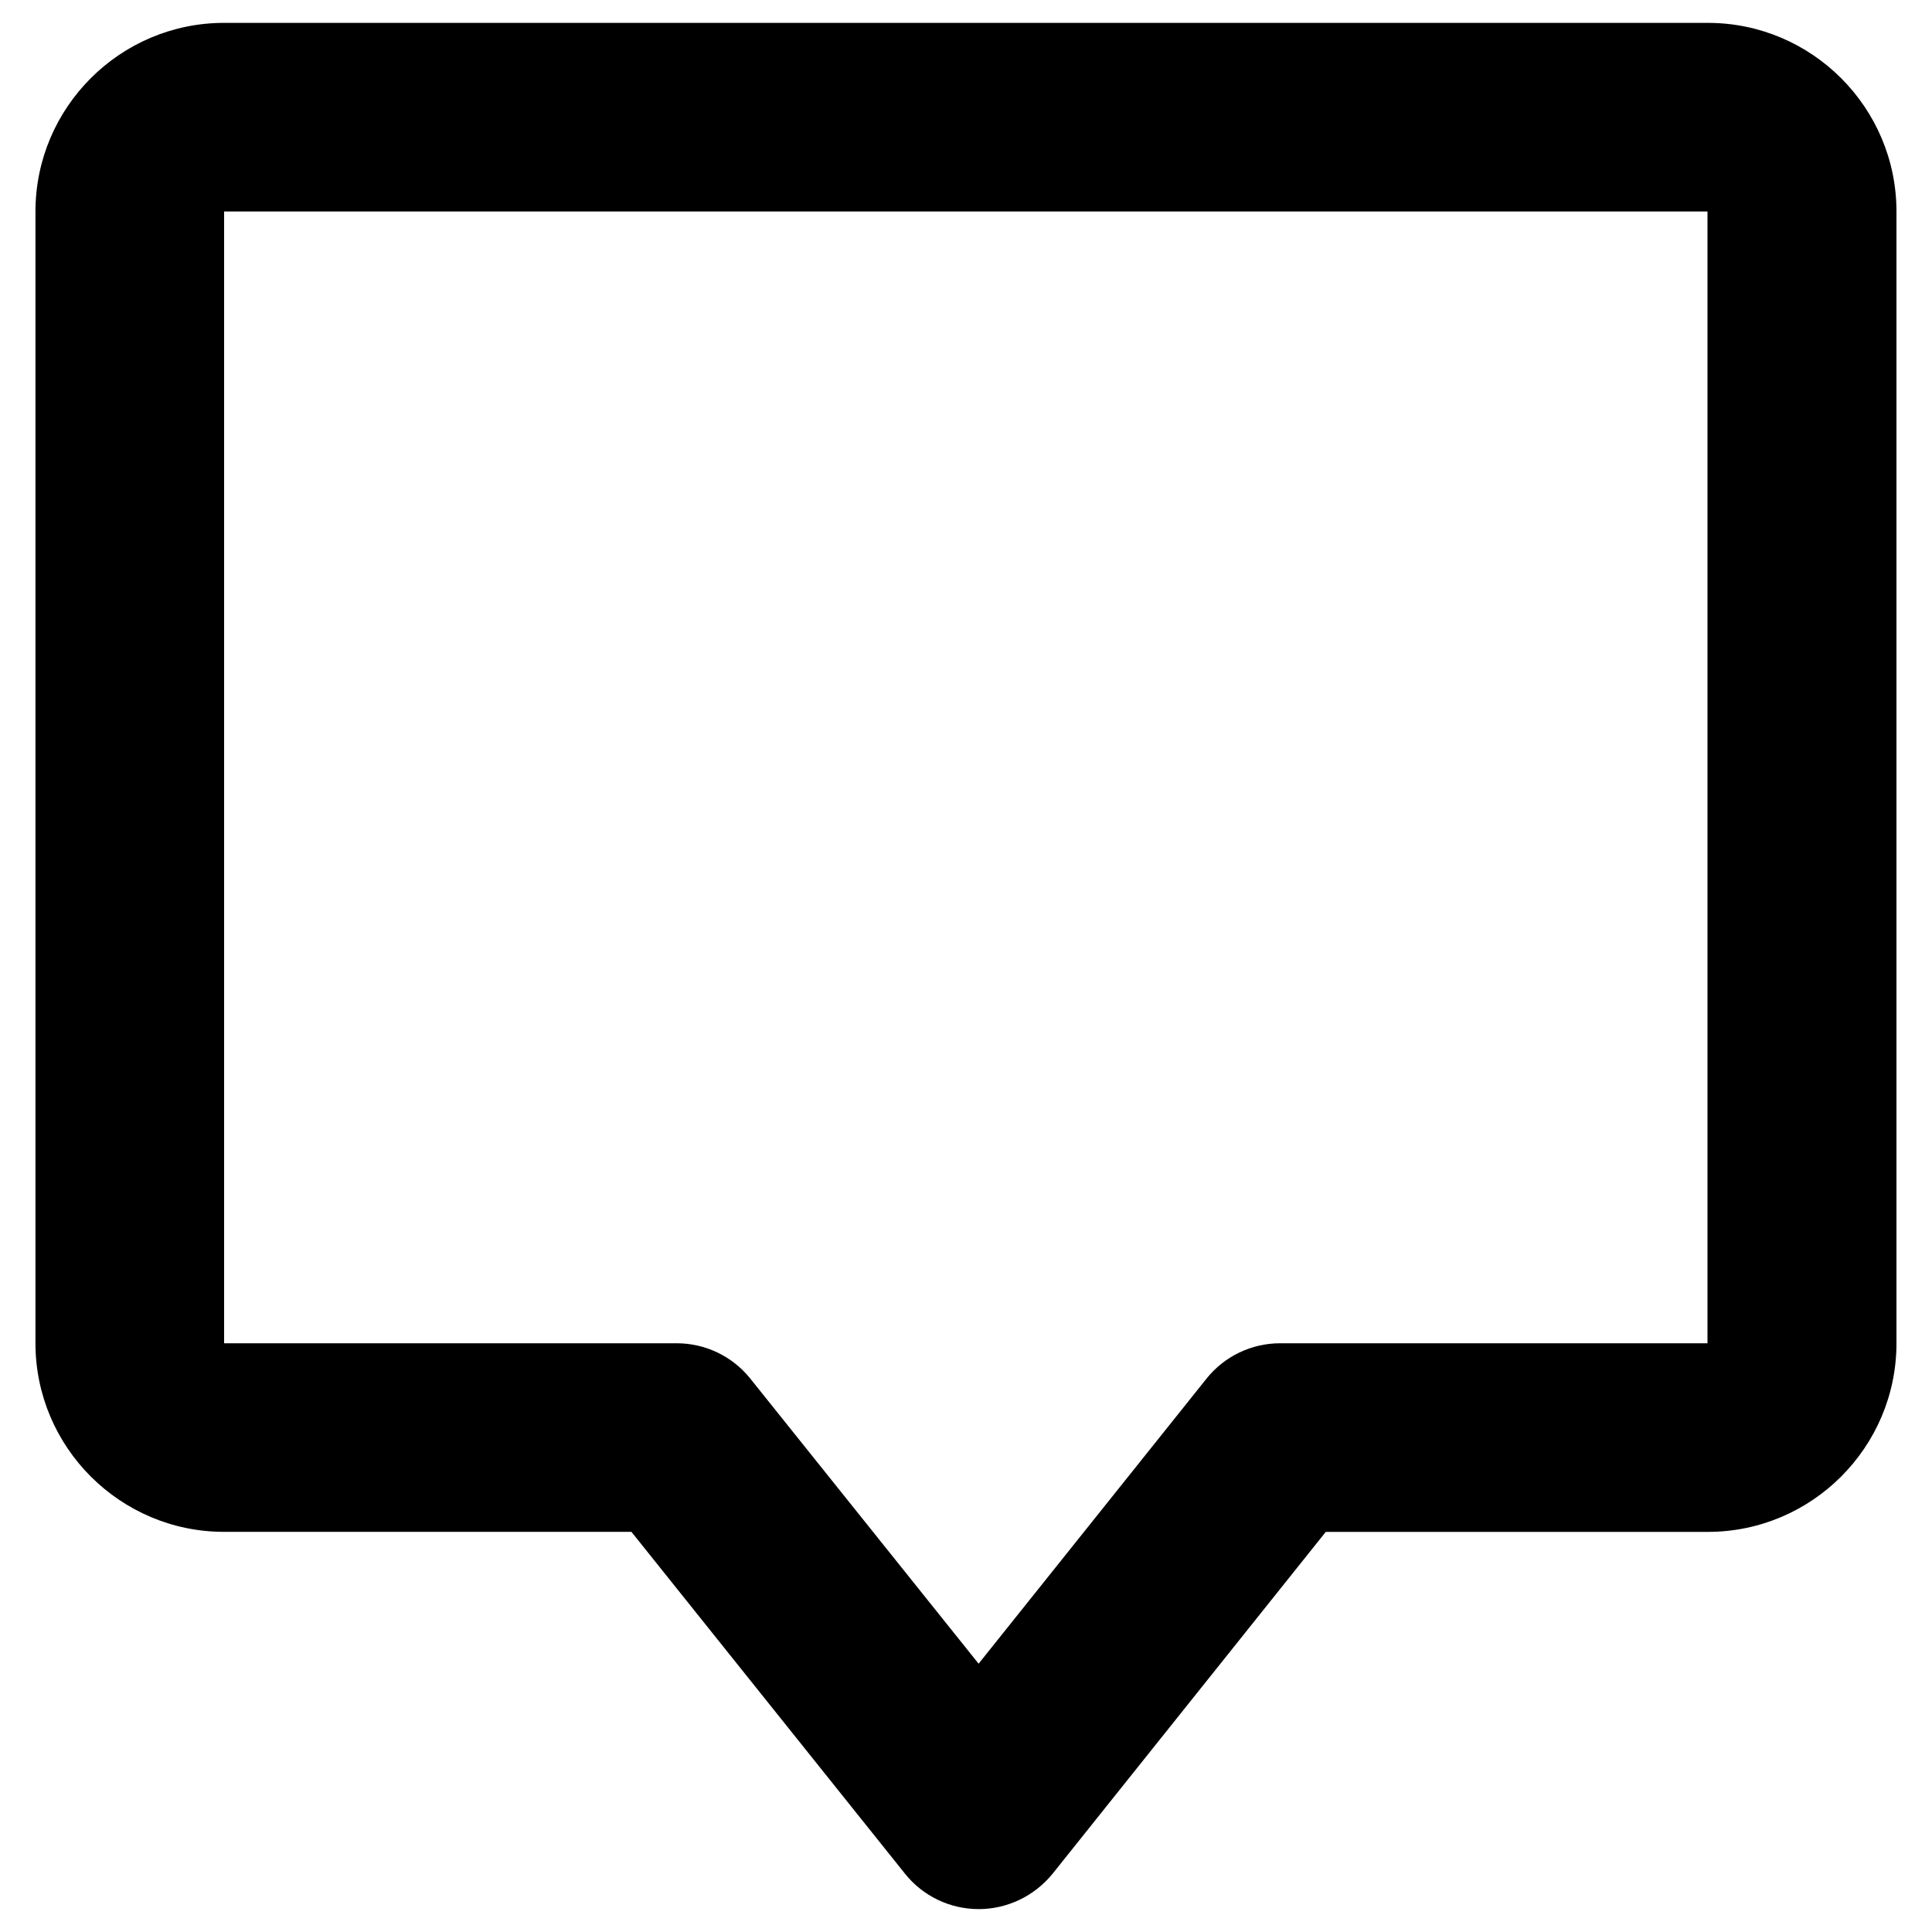
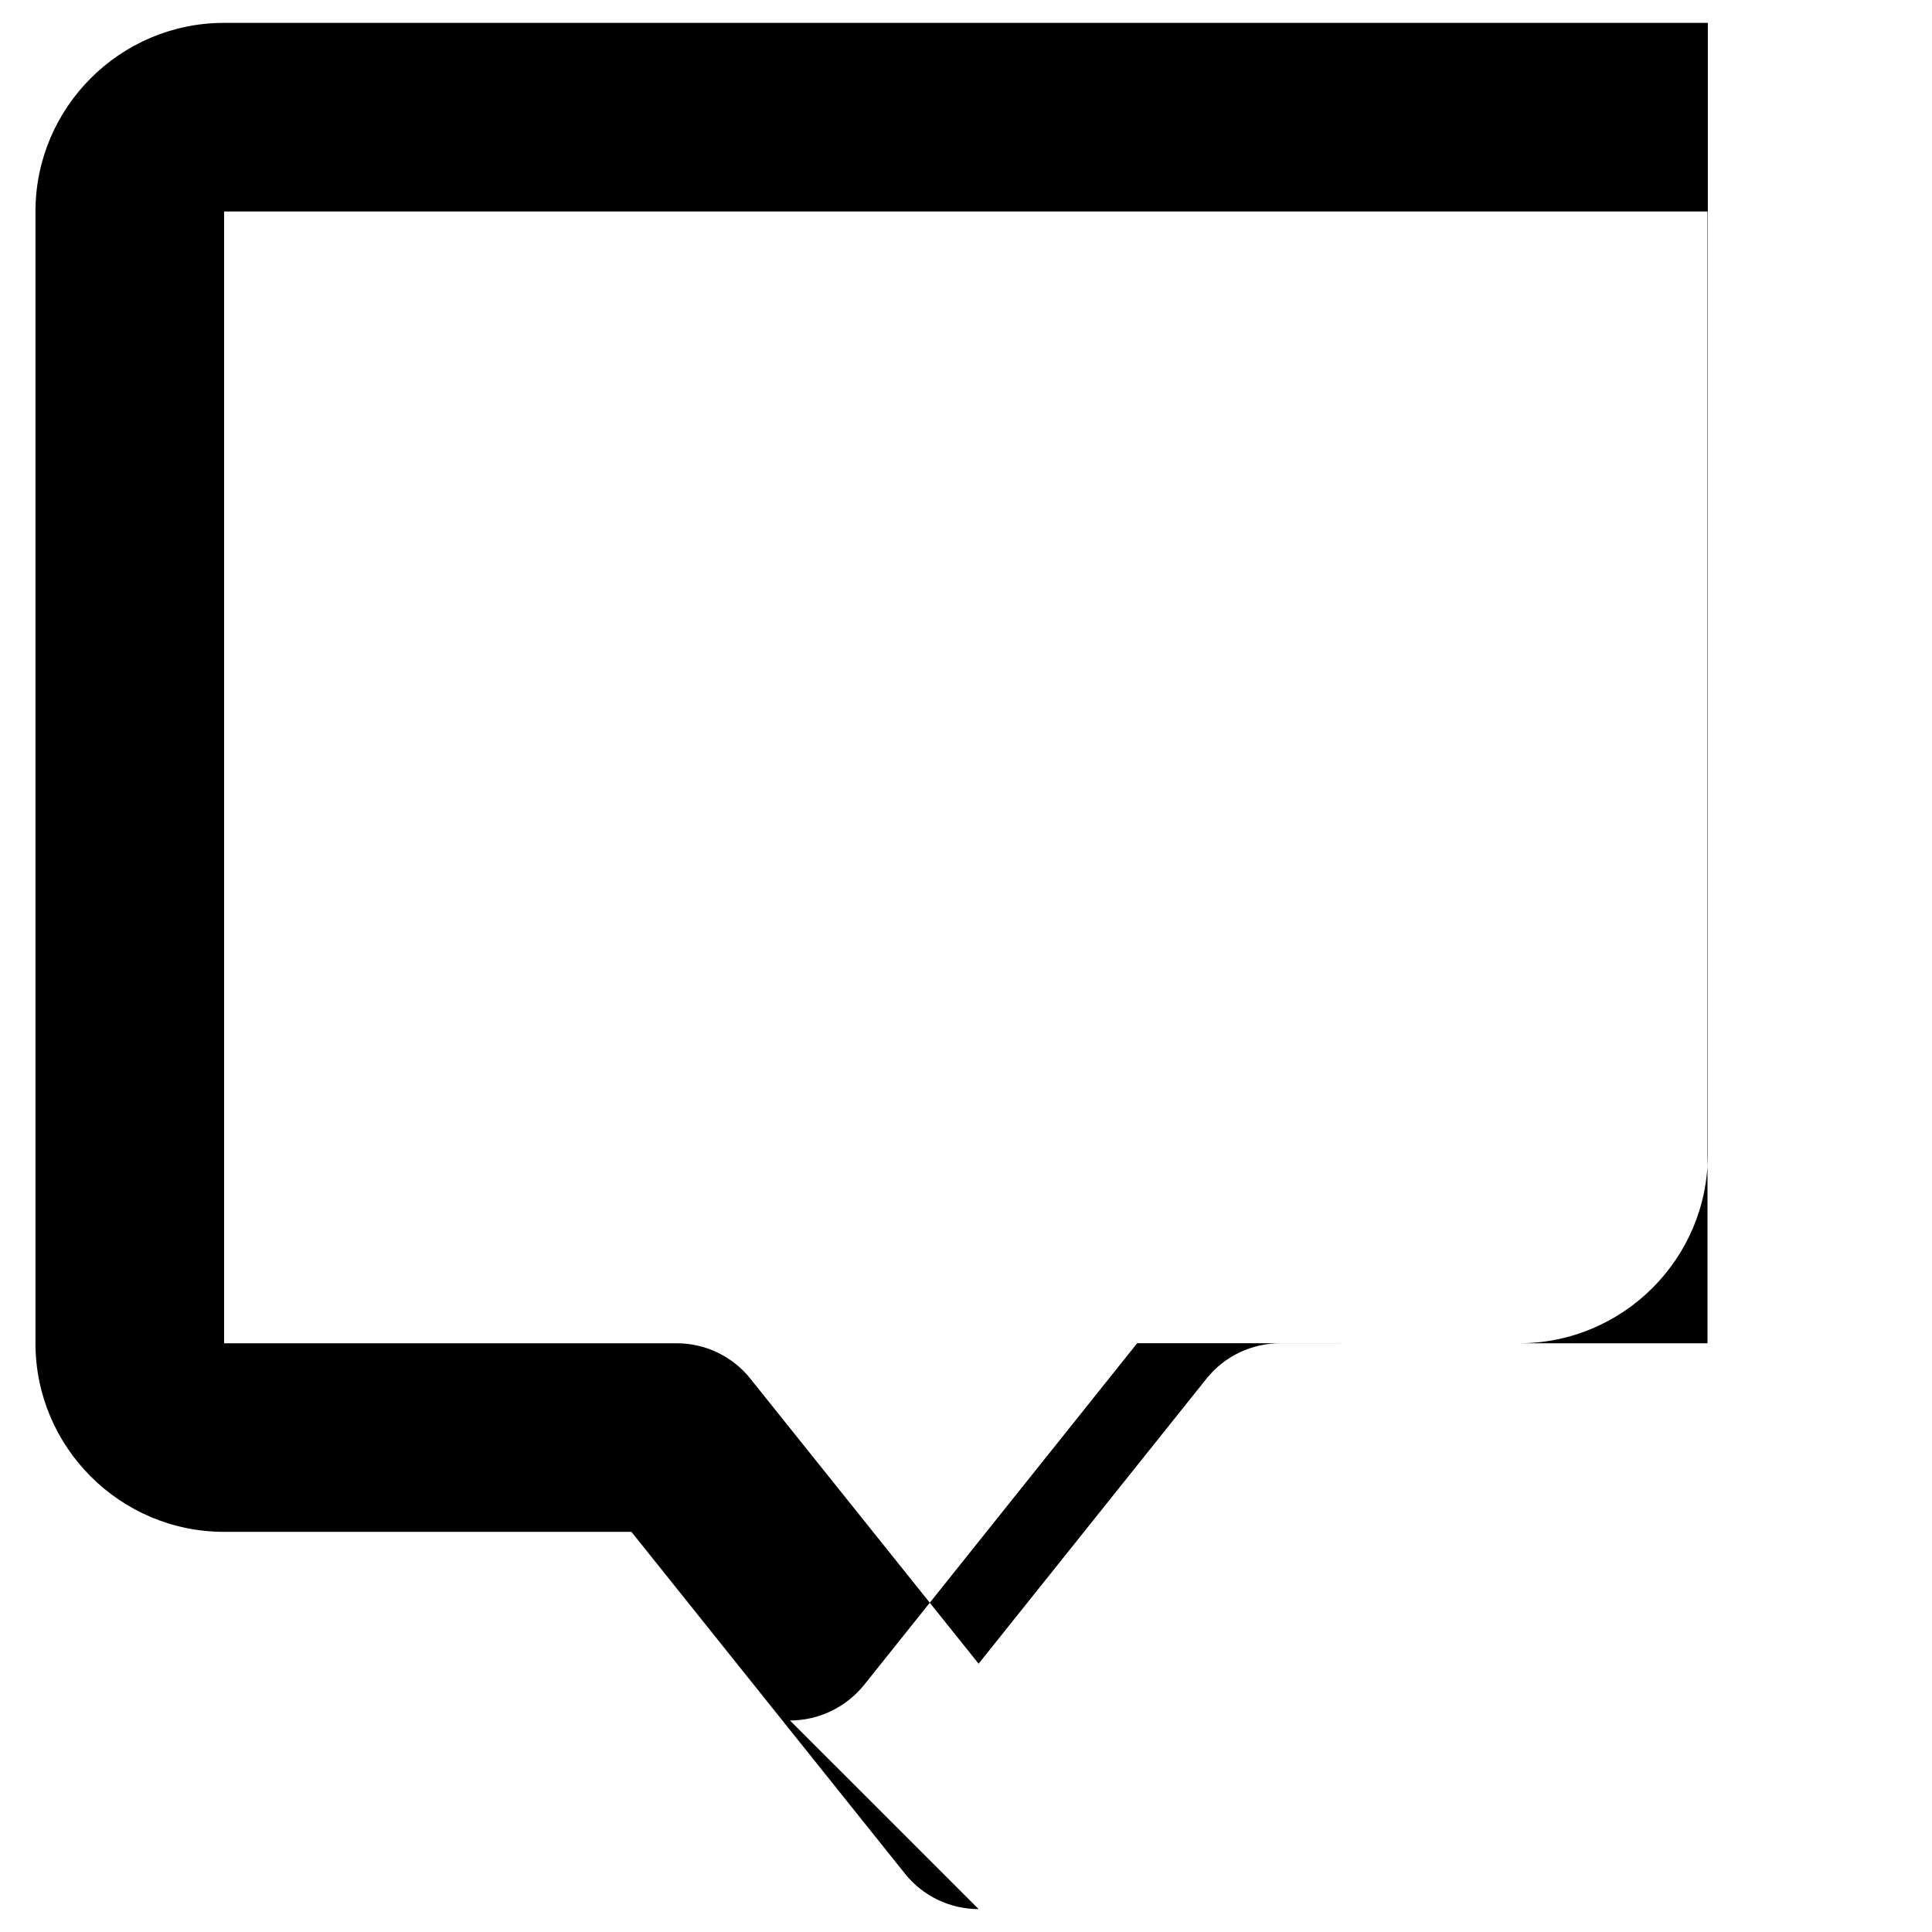
<svg xmlns="http://www.w3.org/2000/svg" fill="#000000" width="800px" height="800px" version="1.1" viewBox="144 144 512 512">
-   <path d="m403.34 649.93c-7.578 0-14.762-3.445-19.484-9.348l-72.52-90.625h-107.95c-27.551 0-49.988-22.434-49.988-49.988v-299.92c0-27.555 22.438-49.988 49.988-49.988h393.21c27.551 0 49.988 22.434 49.988 49.988v299.93c0 27.551-22.434 49.988-49.988 49.988l-101.25-0.004-72.422 90.625c-4.82 5.906-12.004 9.348-19.582 9.348zm-199.95-449.88v299.93h119.95c7.578 0 14.762 3.445 19.484 9.348l60.516 75.57 60.418-75.57c4.723-5.902 11.906-9.348 19.484-9.348h113.26v-299.93z" />
+   <path d="m403.34 649.93c-7.578 0-14.762-3.445-19.484-9.348l-72.52-90.625h-107.95c-27.551 0-49.988-22.434-49.988-49.988v-299.92c0-27.555 22.438-49.988 49.988-49.988h393.21v299.93c0 27.551-22.434 49.988-49.988 49.988l-101.25-0.004-72.422 90.625c-4.82 5.906-12.004 9.348-19.582 9.348zm-199.95-449.88v299.93h119.95c7.578 0 14.762 3.445 19.484 9.348l60.516 75.57 60.418-75.57c4.723-5.902 11.906-9.348 19.484-9.348h113.26v-299.93z" />
</svg>